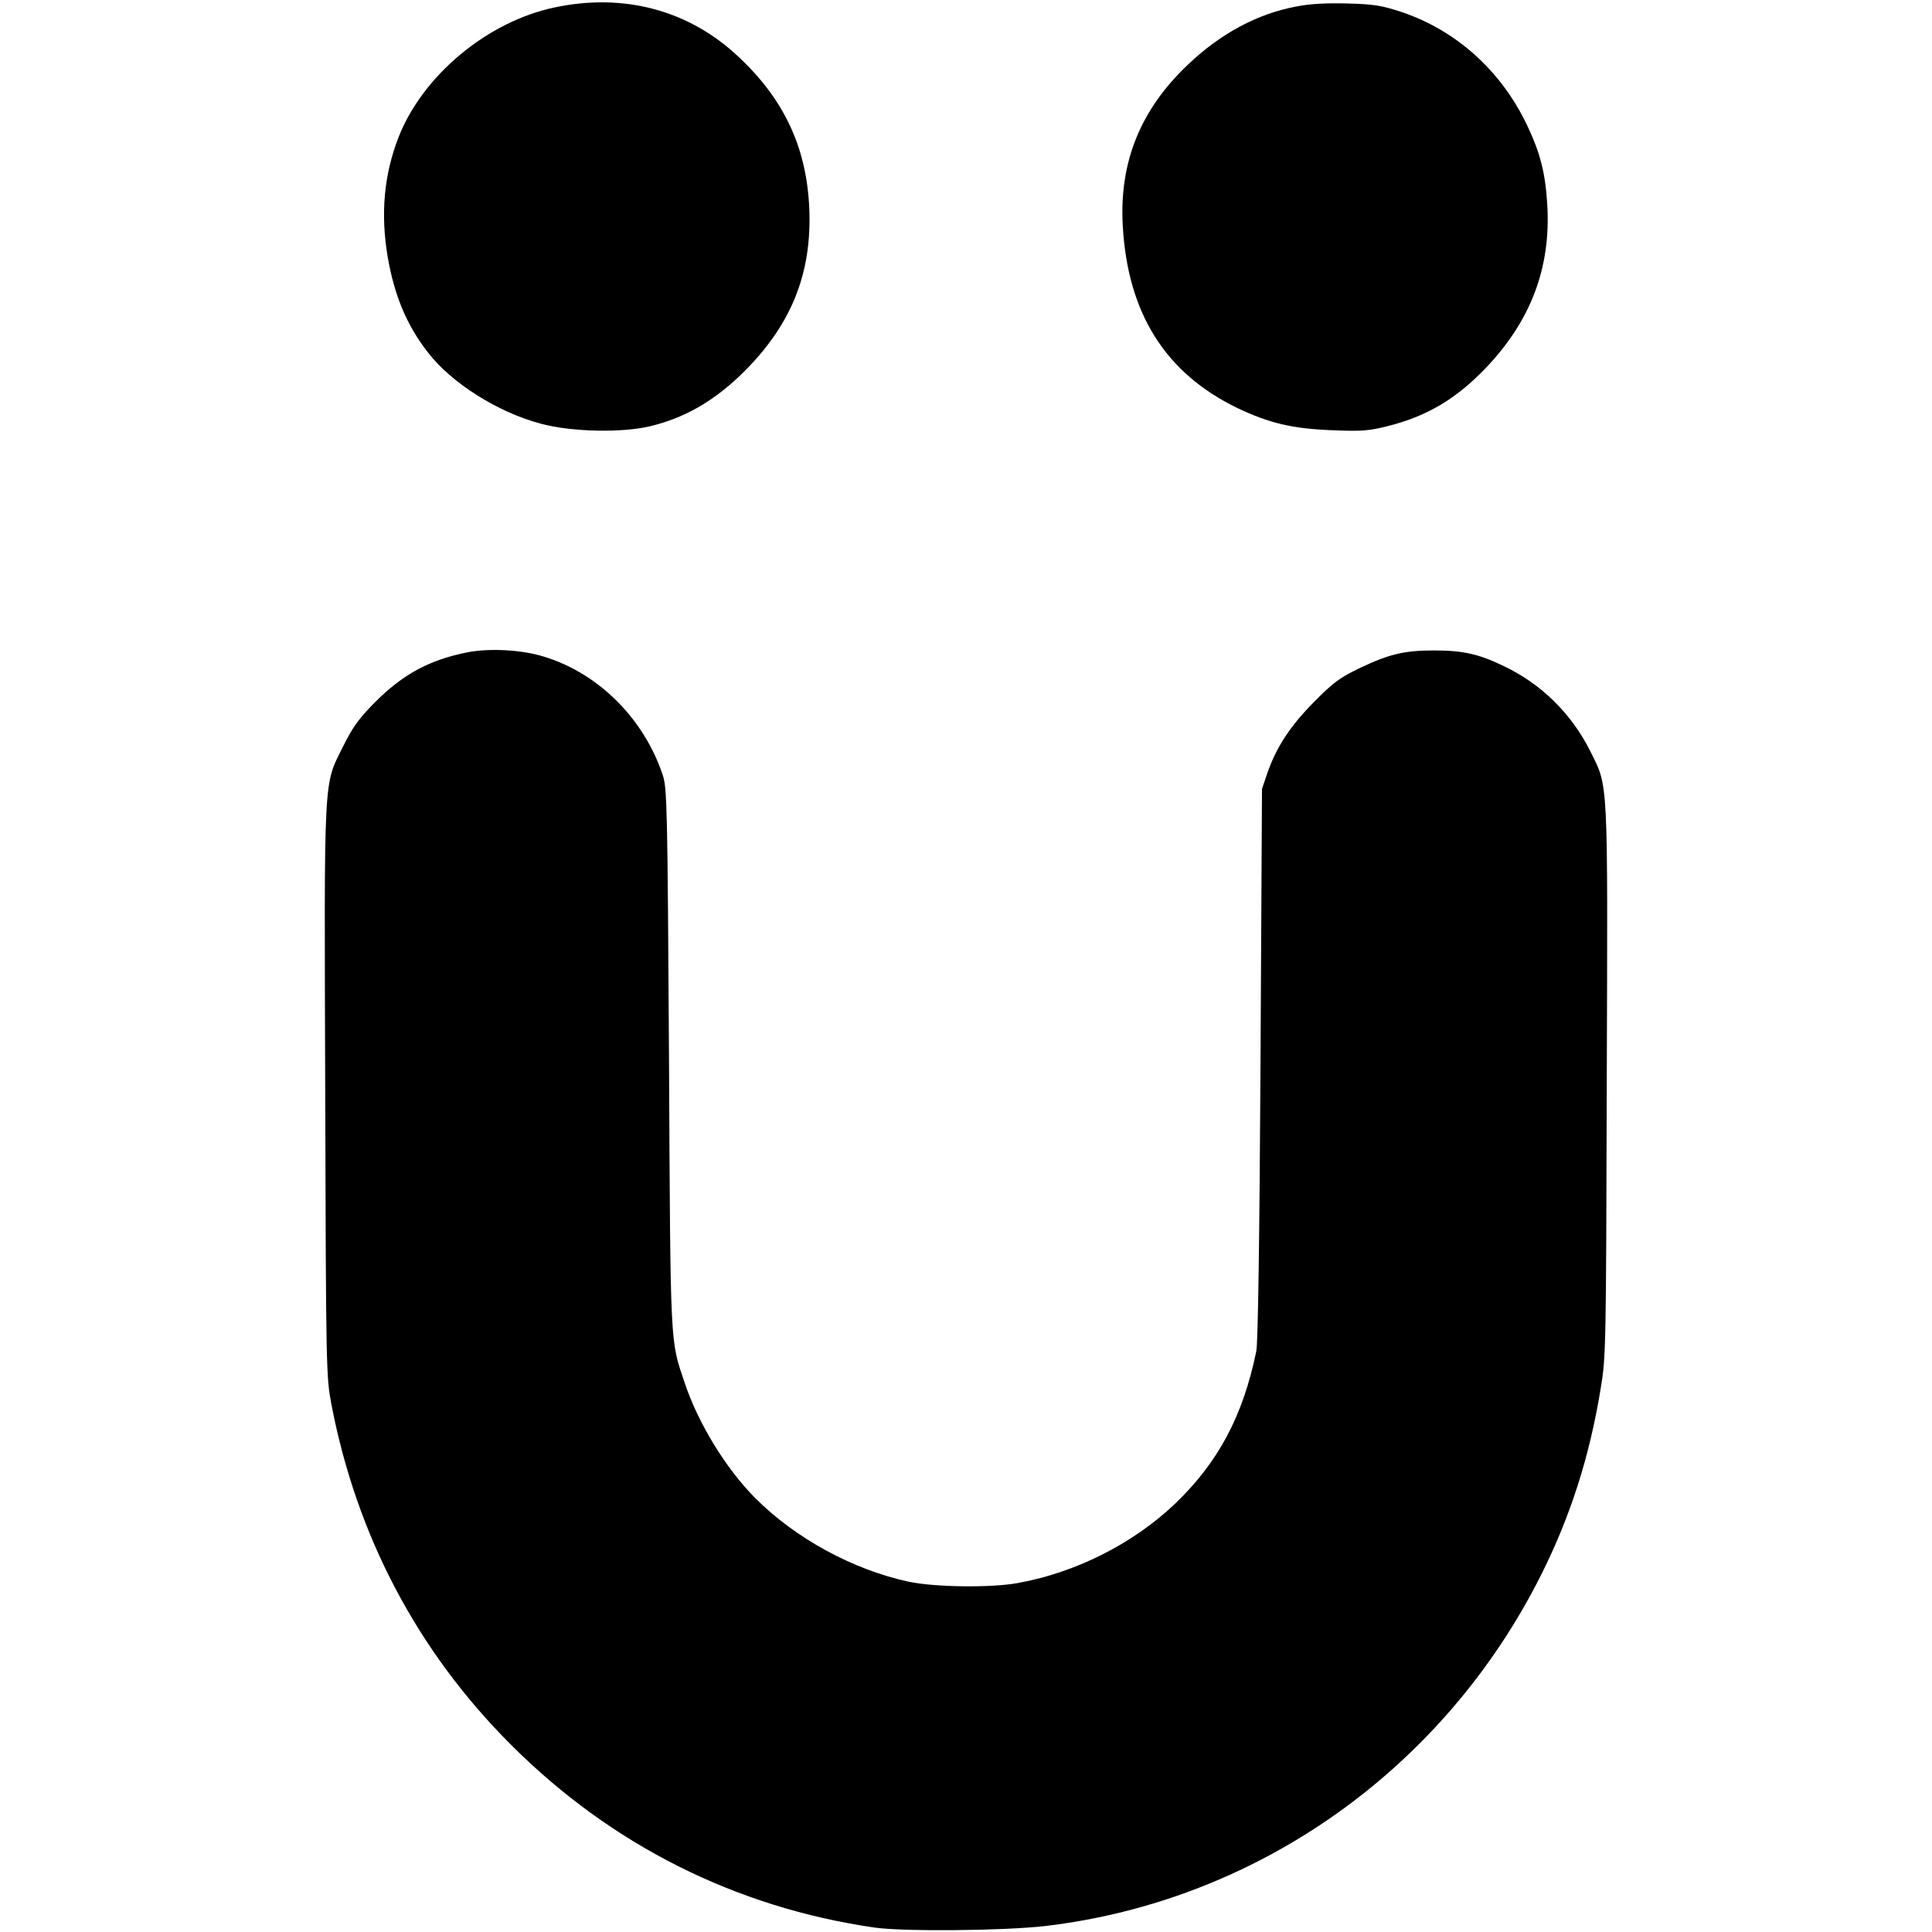
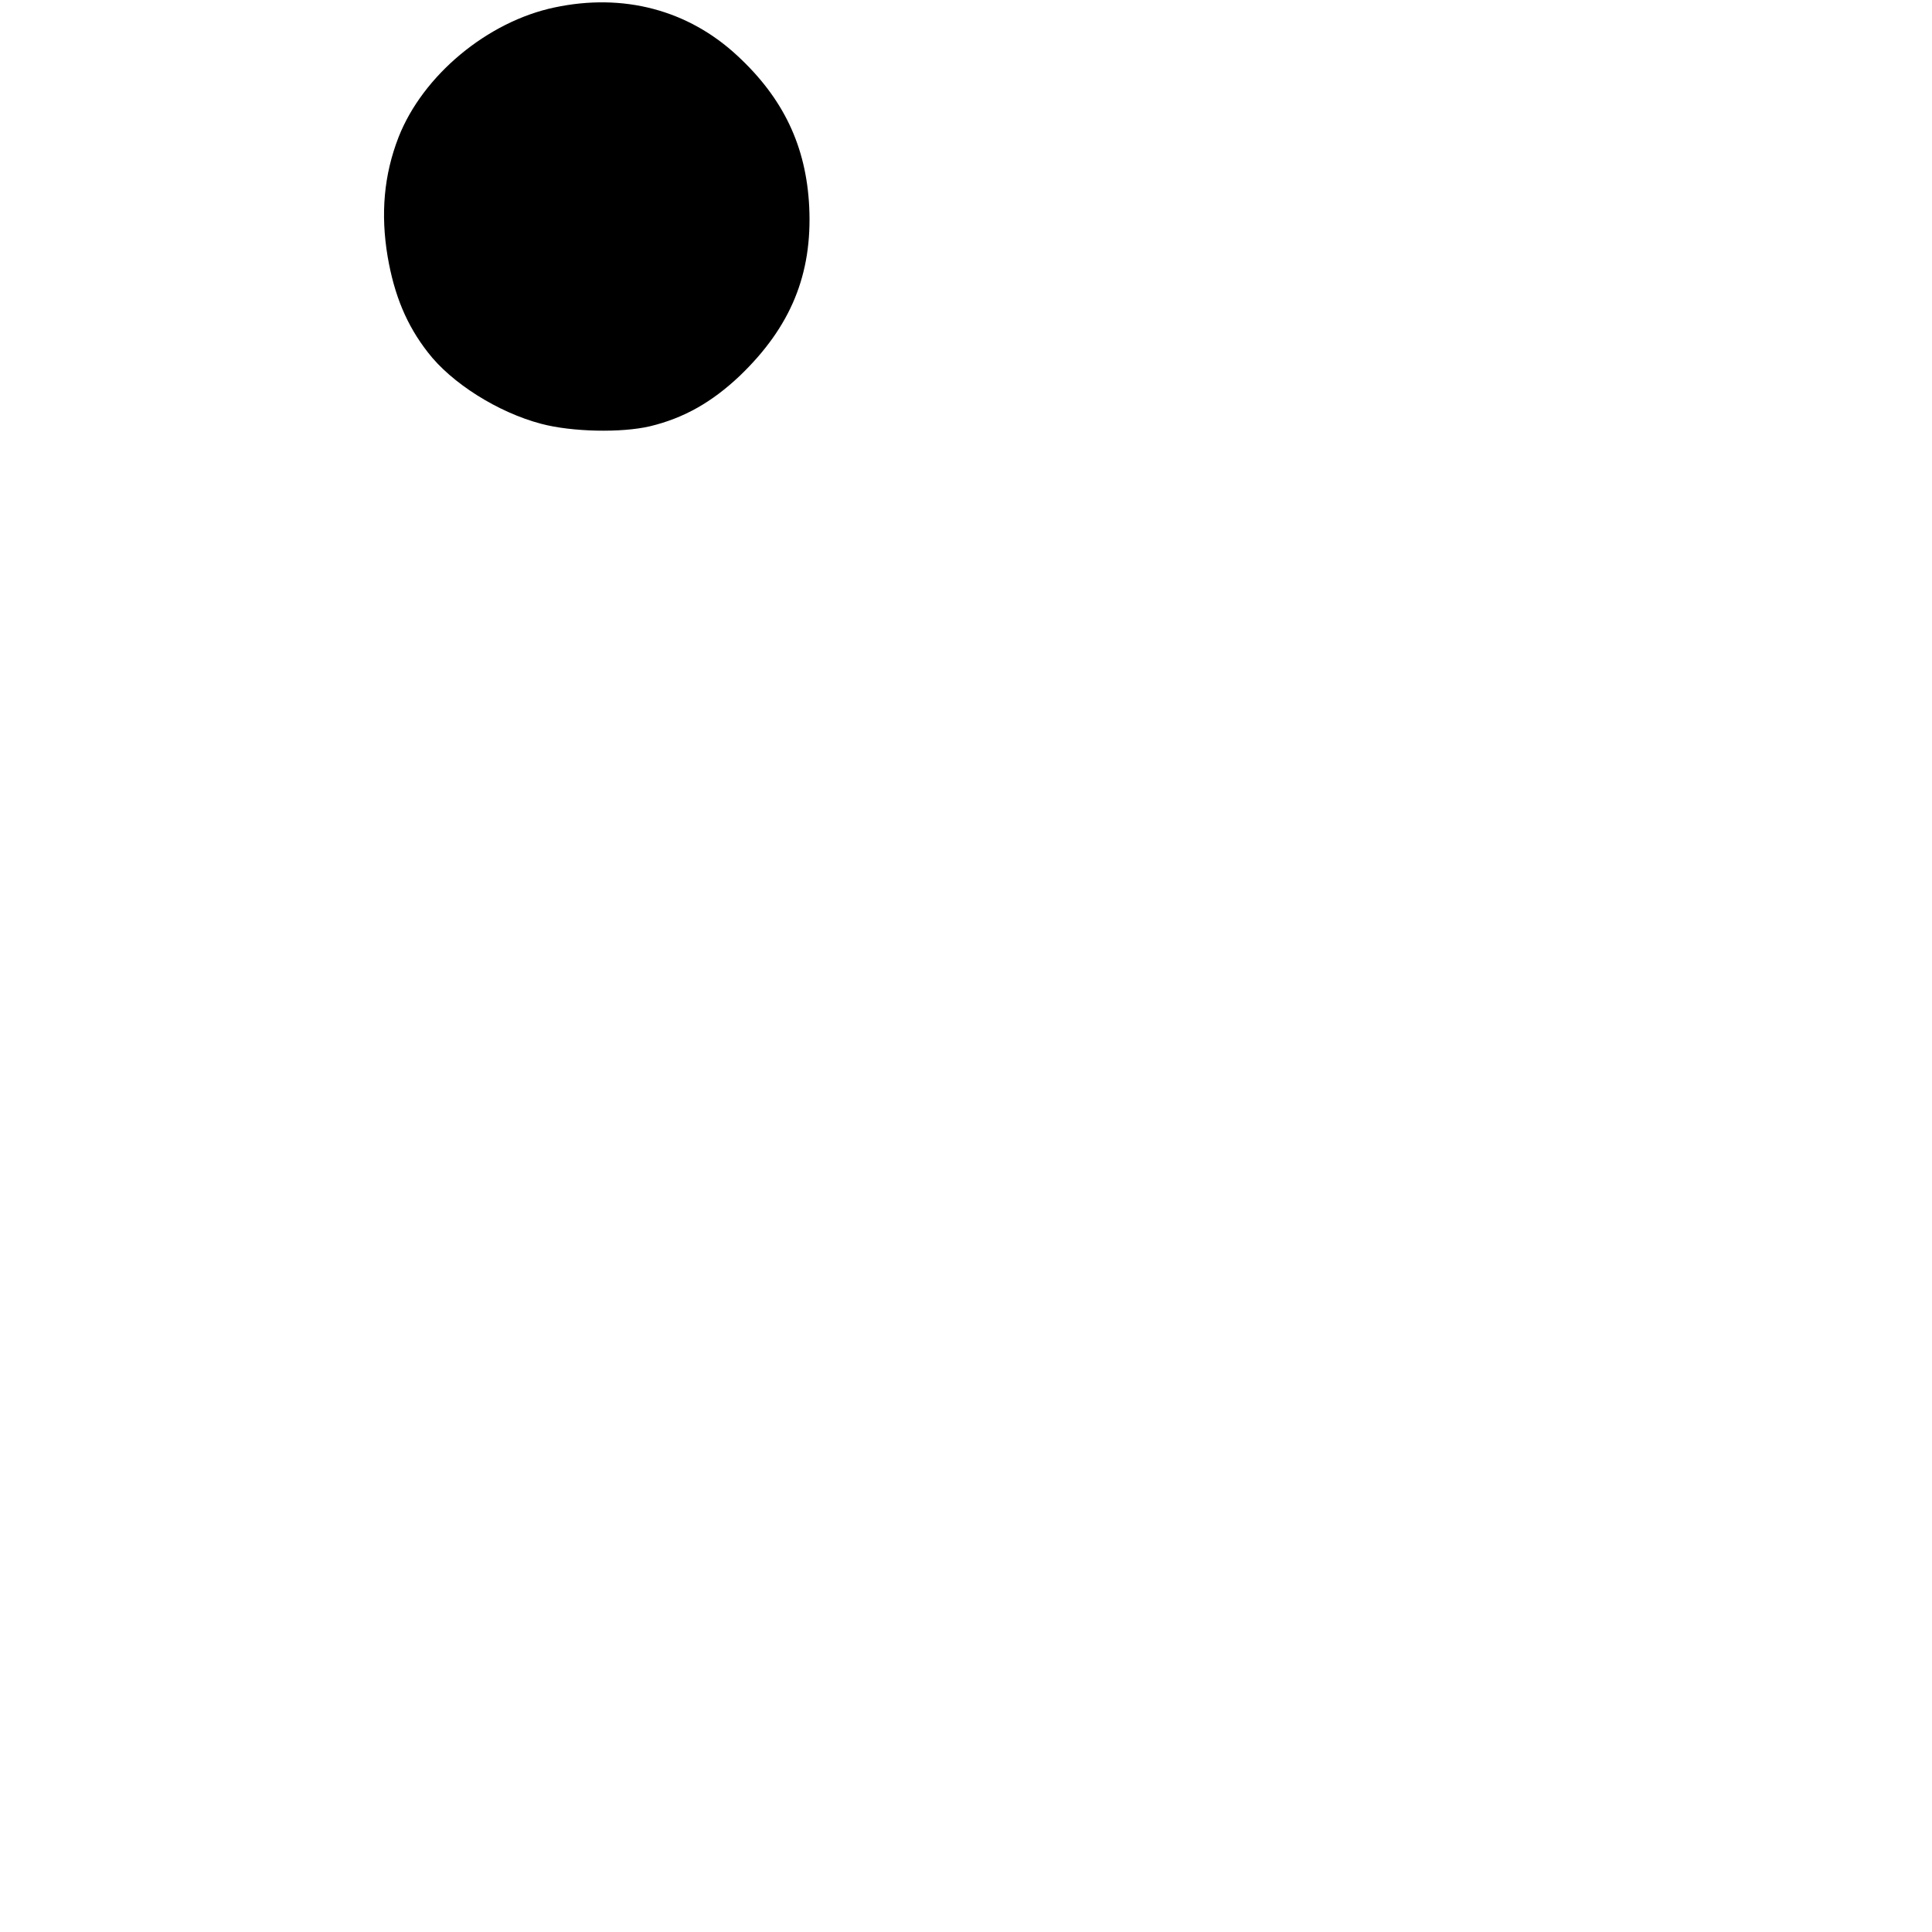
<svg xmlns="http://www.w3.org/2000/svg" version="1.0" width="780pt" height="780pt" viewBox="0 0 780 780" preserveAspectRatio="xMidYMid meet">
  <g transform="translate(0,780) scale(0.1,-0.1)" fill="#000000" stroke="none">
    <path d="M2239 7770 c-271 -57 -532 -274 -630 -524 -59 -152 -73 -309 -44 -482 27 -157 77 -277 162 -386 95 -124 283 -243 458 -289 124 -33 324 -37 439 -10 137 33 250 97 363 204 205 197 293 409 280 682 -12 244 -104 438 -290 610 -199 185 -460 254 -738 195z" />
-     <path d="M5235 7774 c-157 -29 -305 -108 -437 -233 -194 -183 -280 -396 -265 -654 20 -353 173 -594 462 -734 130 -62 224 -84 385 -90 117 -5 148 -2 220 16 161 40 280 111 400 237 180 189 261 402 247 654 -8 133 -28 211 -82 325 -105 220 -286 382 -505 456 -82 27 -112 32 -220 35 -84 2 -151 -1 -205 -12z" />
-     <path d="M1885 5166 c-153 -31 -258 -88 -372 -202 -65 -66 -90 -101 -127 -176 -81 -163 -77 -93 -73 -1392 3 -1136 4 -1153 25 -1266 102 -531 348 -998 726 -1375 404 -404 907 -656 1466 -737 119 -17 522 -13 689 6 858 101 1610 634 2003 1418 119 237 196 480 240 750 22 130 22 160 25 1243 4 1243 7 1184 -67 1333 -75 150 -197 270 -345 341 -104 51 -169 65 -285 65 -119 0 -180 -14 -300 -71 -81 -39 -107 -58 -185 -137 -97 -98 -152 -183 -188 -286 l-22 -65 -6 -1110 c-4 -708 -10 -1128 -17 -1160 -54 -263 -154 -449 -328 -616 -169 -161 -401 -278 -634 -320 -108 -20 -335 -17 -440 5 -225 48 -459 175 -622 339 -118 119 -229 301 -283 462 -60 179 -58 125 -64 1310 -6 1022 -8 1093 -25 1145 -76 229 -260 412 -480 479 -90 28 -221 35 -311 17z" />
+     <path d="M5235 7774 z" />
  </g>
</svg>